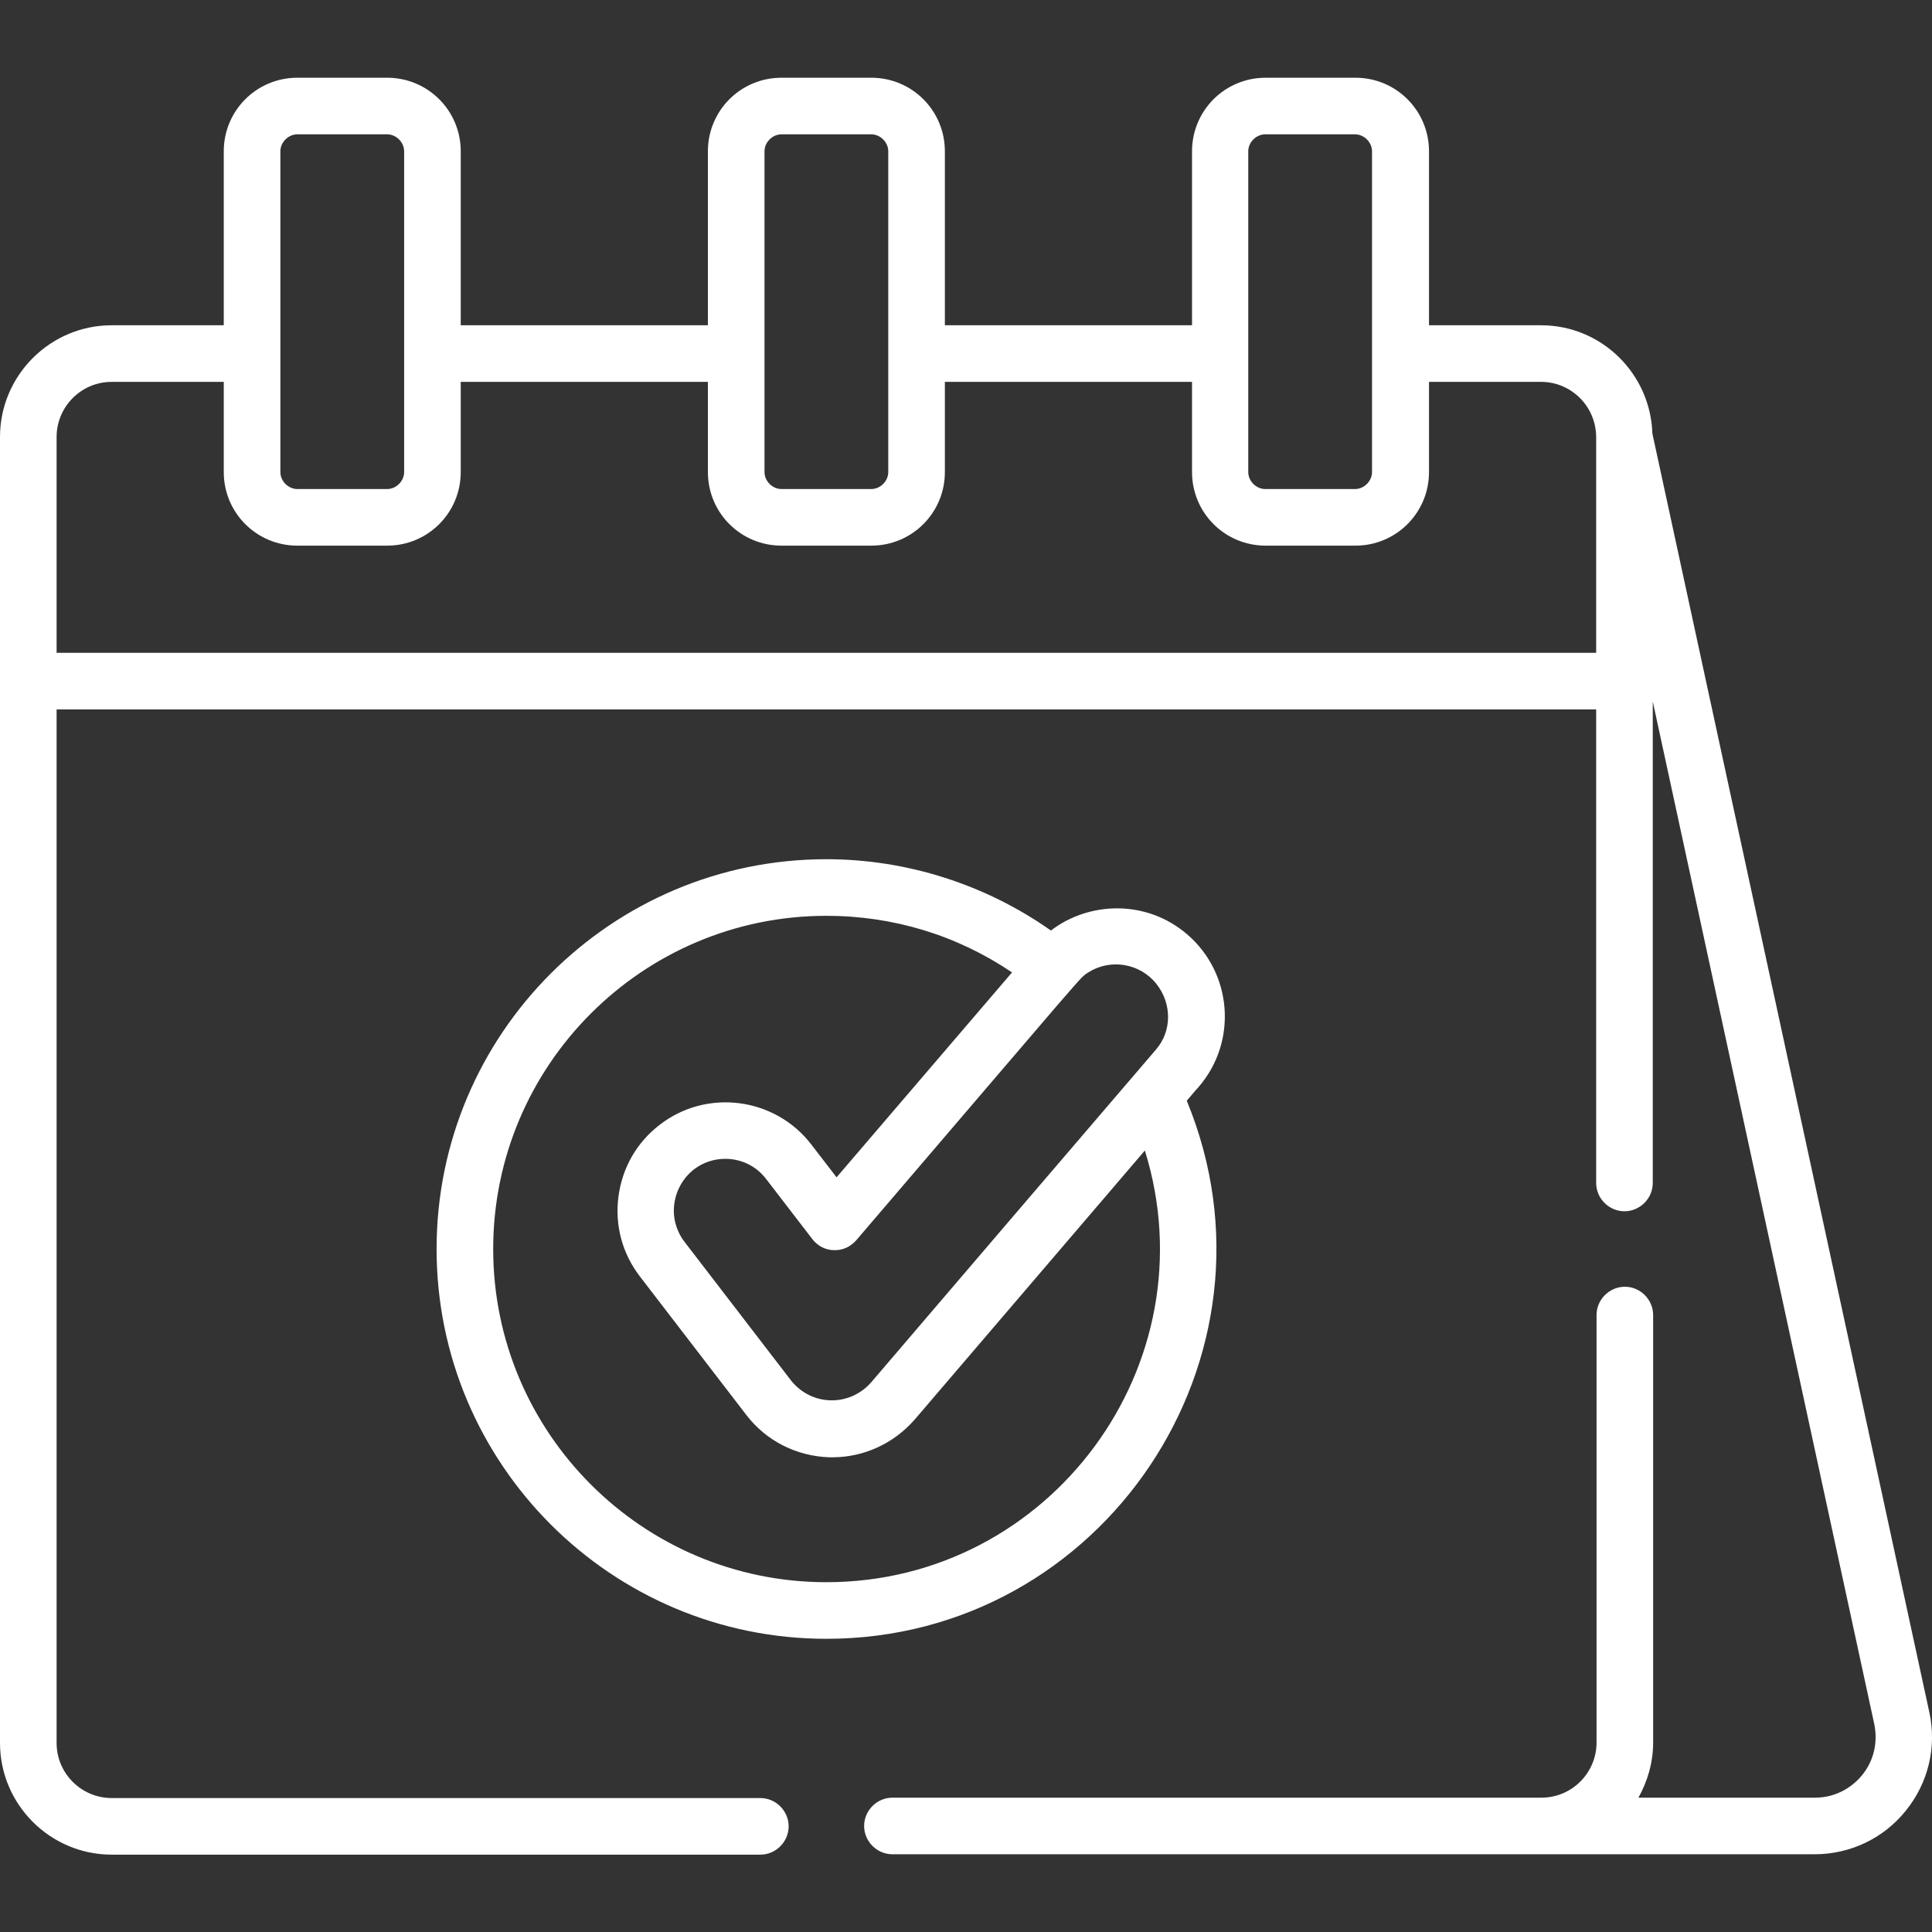
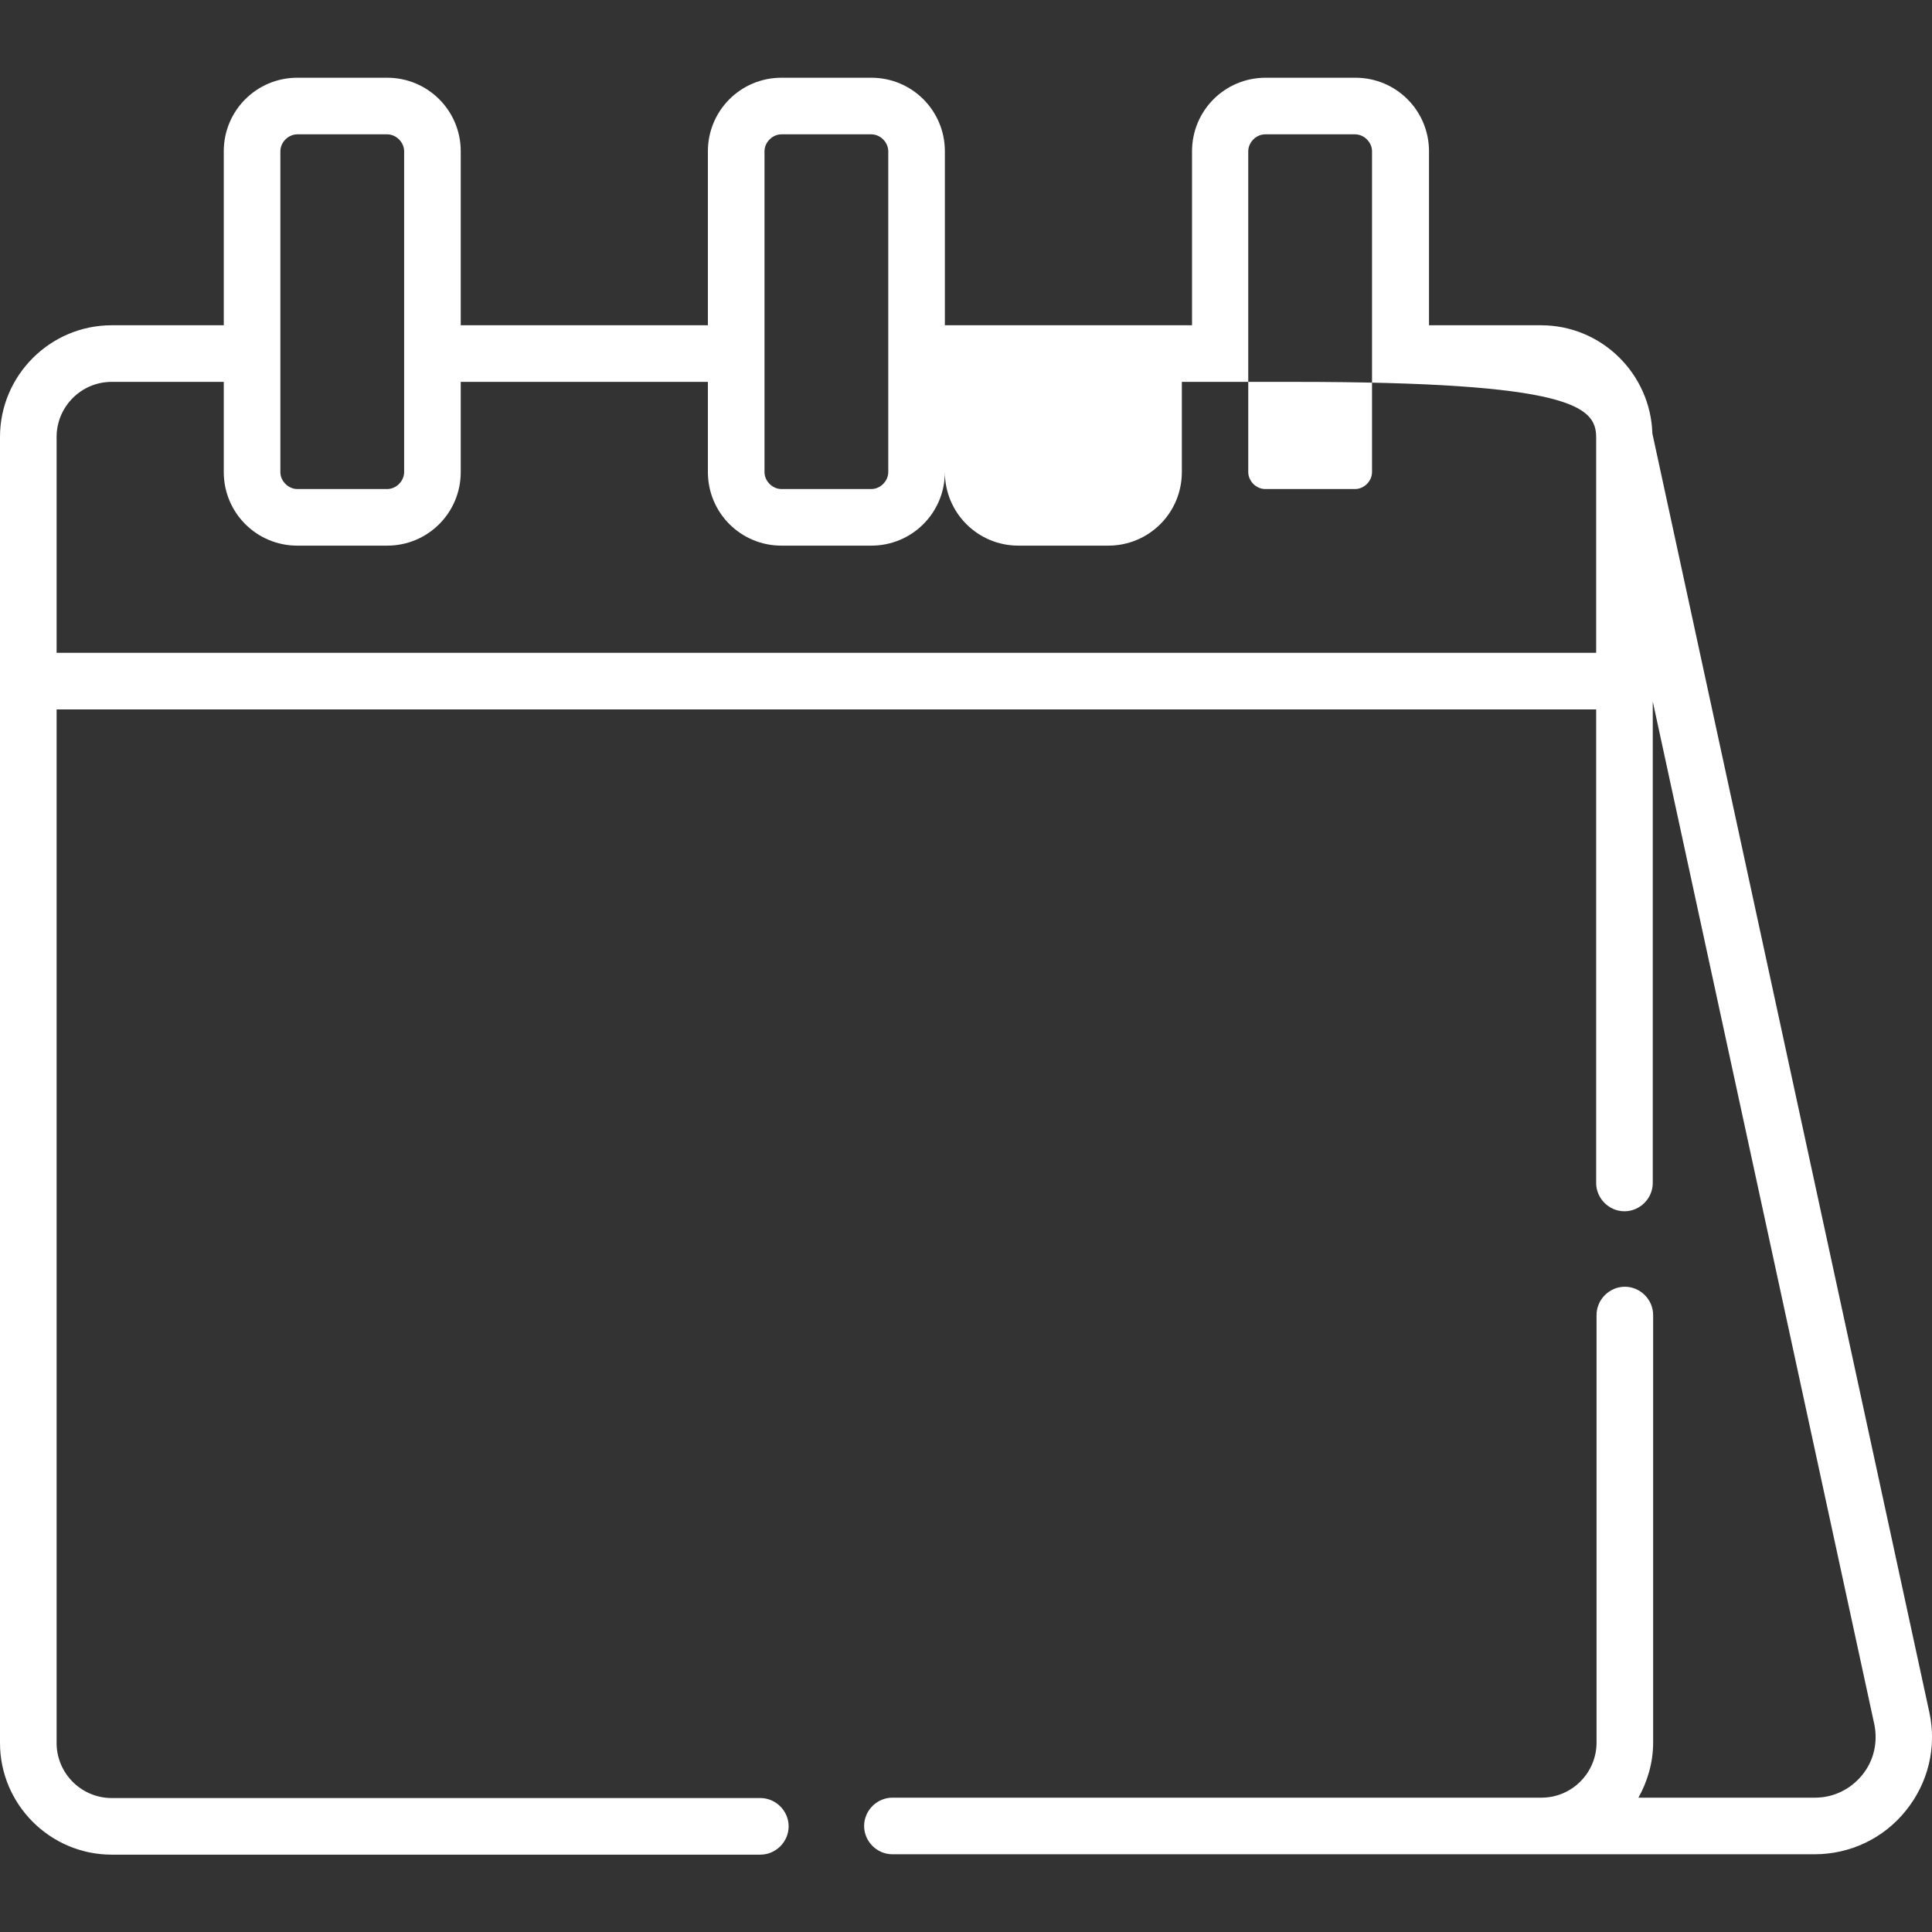
<svg xmlns="http://www.w3.org/2000/svg" version="1.1" id="Capa_1" x="0px" y="0px" viewBox="0 0 512 512" style="enable-background:new 0 0 512 512;" xml:space="preserve">
  <rect x="0" y="0" width="512" height="512" fill="#333333" stroke="none" />
  <style type="text/css">
	.st0{fill:#FFFFFF;}
</style>
  <g>
    <g>
      <g>
-         <path class="st0" d="M511.3,453.8l-73.4-338.9c-0.5-15.9-13.5-28.7-29.5-28.7h-29.7V40.1c0-10.8-8.7-19.5-19.5-19.5h-23.8     c-10.8,0-19.5,8.7-19.5,19.5v46.1h-65.5V40.1c0-10.8-8.7-19.5-19.5-19.5h-23.8c-10.8,0-19.5,8.7-19.5,19.5v46.1h-65.5V40.1     c0-10.8-8.7-19.5-19.5-19.5H78.8c-10.8,0-19.5,8.7-19.5,19.5v46.1H29.6C13.3,86.2,0,99.5,0,115.8c0,9.7,0,335.7,0,346.1     c0,16.3,13.3,29.6,29.6,29.6h171.9c4.1,0,7.5-3.4,7.5-7.5s-3.4-7.5-7.5-7.5H29.6c-8,0-14.6-6.5-14.6-14.6V188h408v125.5     c0,4.1,3.4,7.5,7.5,7.5s7.5-3.4,7.5-7.5V185.9l58.7,271c1,4.8-0.1,9.7-3.2,13.5s-7.6,6-12.5,6h-46.8c2.4-4.3,3.9-9.3,3.9-14.6     V348.5c0-4.1-3.4-7.5-7.5-7.5s-7.5,3.4-7.5,7.5v113.3c0,8-6.5,14.6-14.6,14.6H236.5c-4.1,0-7.5,3.4-7.5,7.5s3.4,7.5,7.5,7.5     h171.9h72.5c9.4,0,18.3-4.2,24.2-11.6C511,472.5,513.3,463,511.3,453.8z M330.8,40.1c0-2.4,2.1-4.5,4.5-4.5h23.8     c2.4,0,4.5,2.1,4.5,4.5v85c0,2.4-2.1,4.5-4.5,4.5h-23.8c-2.4,0-4.5-2.1-4.5-4.5V40.1z M202.6,40.1c0-2.4,2.1-4.5,4.5-4.5h23.8     c2.4,0,4.5,2.1,4.5,4.5v85c0,2.4-2.1,4.5-4.5,4.5h-23.8c-2.4,0-4.5-2.1-4.5-4.5V40.1z M74.3,40.1c0-2.4,2.1-4.5,4.5-4.5h23.8     c2.4,0,4.5,2.1,4.5,4.5v85c0,2.4-2.1,4.5-4.5,4.5H78.8c-2.4,0-4.5-2.1-4.5-4.5V40.1z M423,115.9V173H15v-57.2     c0-8,6.5-14.6,14.6-14.6h29.7v23.9c0,10.8,8.7,19.5,19.5,19.5h23.8c10.8,0,19.5-8.7,19.5-19.5v-23.9h65.5v23.9     c0,10.8,8.7,19.5,19.5,19.5h23.8c10.8,0,19.5-8.7,19.5-19.5v-23.9h65.5v23.9c0,10.8,8.7,19.5,19.5,19.5h23.8     c10.8,0,19.5-8.7,19.5-19.5v-23.9h29.7C416.4,101.2,423,107.7,423,115.9L423,115.9L423,115.9C423,115.8,423,115.9,423,115.9z" />
-         <path class="st0" d="M314.6,247.6c-10.7-9.2-25.9-8.8-36.1-1c-17.3-12.2-38.2-18.9-59.5-18.9c-57,0-103.3,46.3-103.3,103.3     c0,57,46.3,103.3,103.3,103.3c73.3,0,123.5-74.8,95.5-142.6c2.6-3.1,2-2.3,3.2-3.7l0,0C328,276,326.6,257.9,314.6,247.6z      M219,419.3c-48.7,0-88.3-39.6-88.3-88.3s39.6-88.3,88.3-88.3c17.8,0,34.7,5.2,49.2,15L221.7,312l-6.7-8.7     c-9.6-12.5-27.7-14.9-40.2-5.2c-6.1,4.7-9.9,11.4-10.9,19c-1,7.6,1,15.1,5.7,21.2l28.2,36.7c5.3,6.9,13.3,10.9,22,11.2     c0.2,0,0.5,0,0.8,0c8.4,0,16.3-3.7,21.8-10l61-71.3C321,361.5,278.4,419.3,219,419.3z M306.3,278.2     c-31.1,36.3-44.2,51.6-75.4,88.1c-2.6,3-6.4,4.8-10.4,4.8l-0.4,0c-4.1-0.1-7.9-2-10.5-5.3l-28.2-36.7c-2.2-2.9-3.2-6.5-2.7-10.1     c0.5-3.6,2.3-6.8,5.2-9.1c2.5-1.9,5.4-2.8,8.3-2.8c4.1,0,8.1,1.8,10.8,5.3l12.3,16c1.4,1.8,3.5,2.9,5.7,2.9     c2.3,0.1,4.4-0.9,5.9-2.6c63-73.6,59.1-69.4,61.5-71c5.8-3.7,13.7-2.5,18.1,3.1C310.6,266,310.6,273.3,306.3,278.2z" />
+         <path class="st0" d="M511.3,453.8l-73.4-338.9c-0.5-15.9-13.5-28.7-29.5-28.7h-29.7V40.1c0-10.8-8.7-19.5-19.5-19.5h-23.8     c-10.8,0-19.5,8.7-19.5,19.5v46.1h-65.5V40.1c0-10.8-8.7-19.5-19.5-19.5h-23.8c-10.8,0-19.5,8.7-19.5,19.5v46.1h-65.5V40.1     c0-10.8-8.7-19.5-19.5-19.5H78.8c-10.8,0-19.5,8.7-19.5,19.5v46.1H29.6C13.3,86.2,0,99.5,0,115.8c0,9.7,0,335.7,0,346.1     c0,16.3,13.3,29.6,29.6,29.6h171.9c4.1,0,7.5-3.4,7.5-7.5s-3.4-7.5-7.5-7.5H29.6c-8,0-14.6-6.5-14.6-14.6V188h408v125.5     c0,4.1,3.4,7.5,7.5,7.5s7.5-3.4,7.5-7.5V185.9l58.7,271c1,4.8-0.1,9.7-3.2,13.5s-7.6,6-12.5,6h-46.8c2.4-4.3,3.9-9.3,3.9-14.6     V348.5c0-4.1-3.4-7.5-7.5-7.5s-7.5,3.4-7.5,7.5v113.3c0,8-6.5,14.6-14.6,14.6H236.5c-4.1,0-7.5,3.4-7.5,7.5s3.4,7.5,7.5,7.5     h171.9h72.5c9.4,0,18.3-4.2,24.2-11.6C511,472.5,513.3,463,511.3,453.8z M330.8,40.1c0-2.4,2.1-4.5,4.5-4.5h23.8     c2.4,0,4.5,2.1,4.5,4.5v85c0,2.4-2.1,4.5-4.5,4.5h-23.8c-2.4,0-4.5-2.1-4.5-4.5V40.1z M202.6,40.1c0-2.4,2.1-4.5,4.5-4.5h23.8     c2.4,0,4.5,2.1,4.5,4.5v85c0,2.4-2.1,4.5-4.5,4.5h-23.8c-2.4,0-4.5-2.1-4.5-4.5V40.1z M74.3,40.1c0-2.4,2.1-4.5,4.5-4.5h23.8     c2.4,0,4.5,2.1,4.5,4.5v85c0,2.4-2.1,4.5-4.5,4.5H78.8c-2.4,0-4.5-2.1-4.5-4.5V40.1z M423,115.9V173H15v-57.2     c0-8,6.5-14.6,14.6-14.6h29.7v23.9c0,10.8,8.7,19.5,19.5,19.5h23.8c10.8,0,19.5-8.7,19.5-19.5v-23.9h65.5v23.9     c0,10.8,8.7,19.5,19.5,19.5h23.8c10.8,0,19.5-8.7,19.5-19.5v-23.9v23.9c0,10.8,8.7,19.5,19.5,19.5h23.8     c10.8,0,19.5-8.7,19.5-19.5v-23.9h29.7C416.4,101.2,423,107.7,423,115.9L423,115.9L423,115.9C423,115.8,423,115.9,423,115.9z" />
      </g>
    </g>
  </g>
</svg>